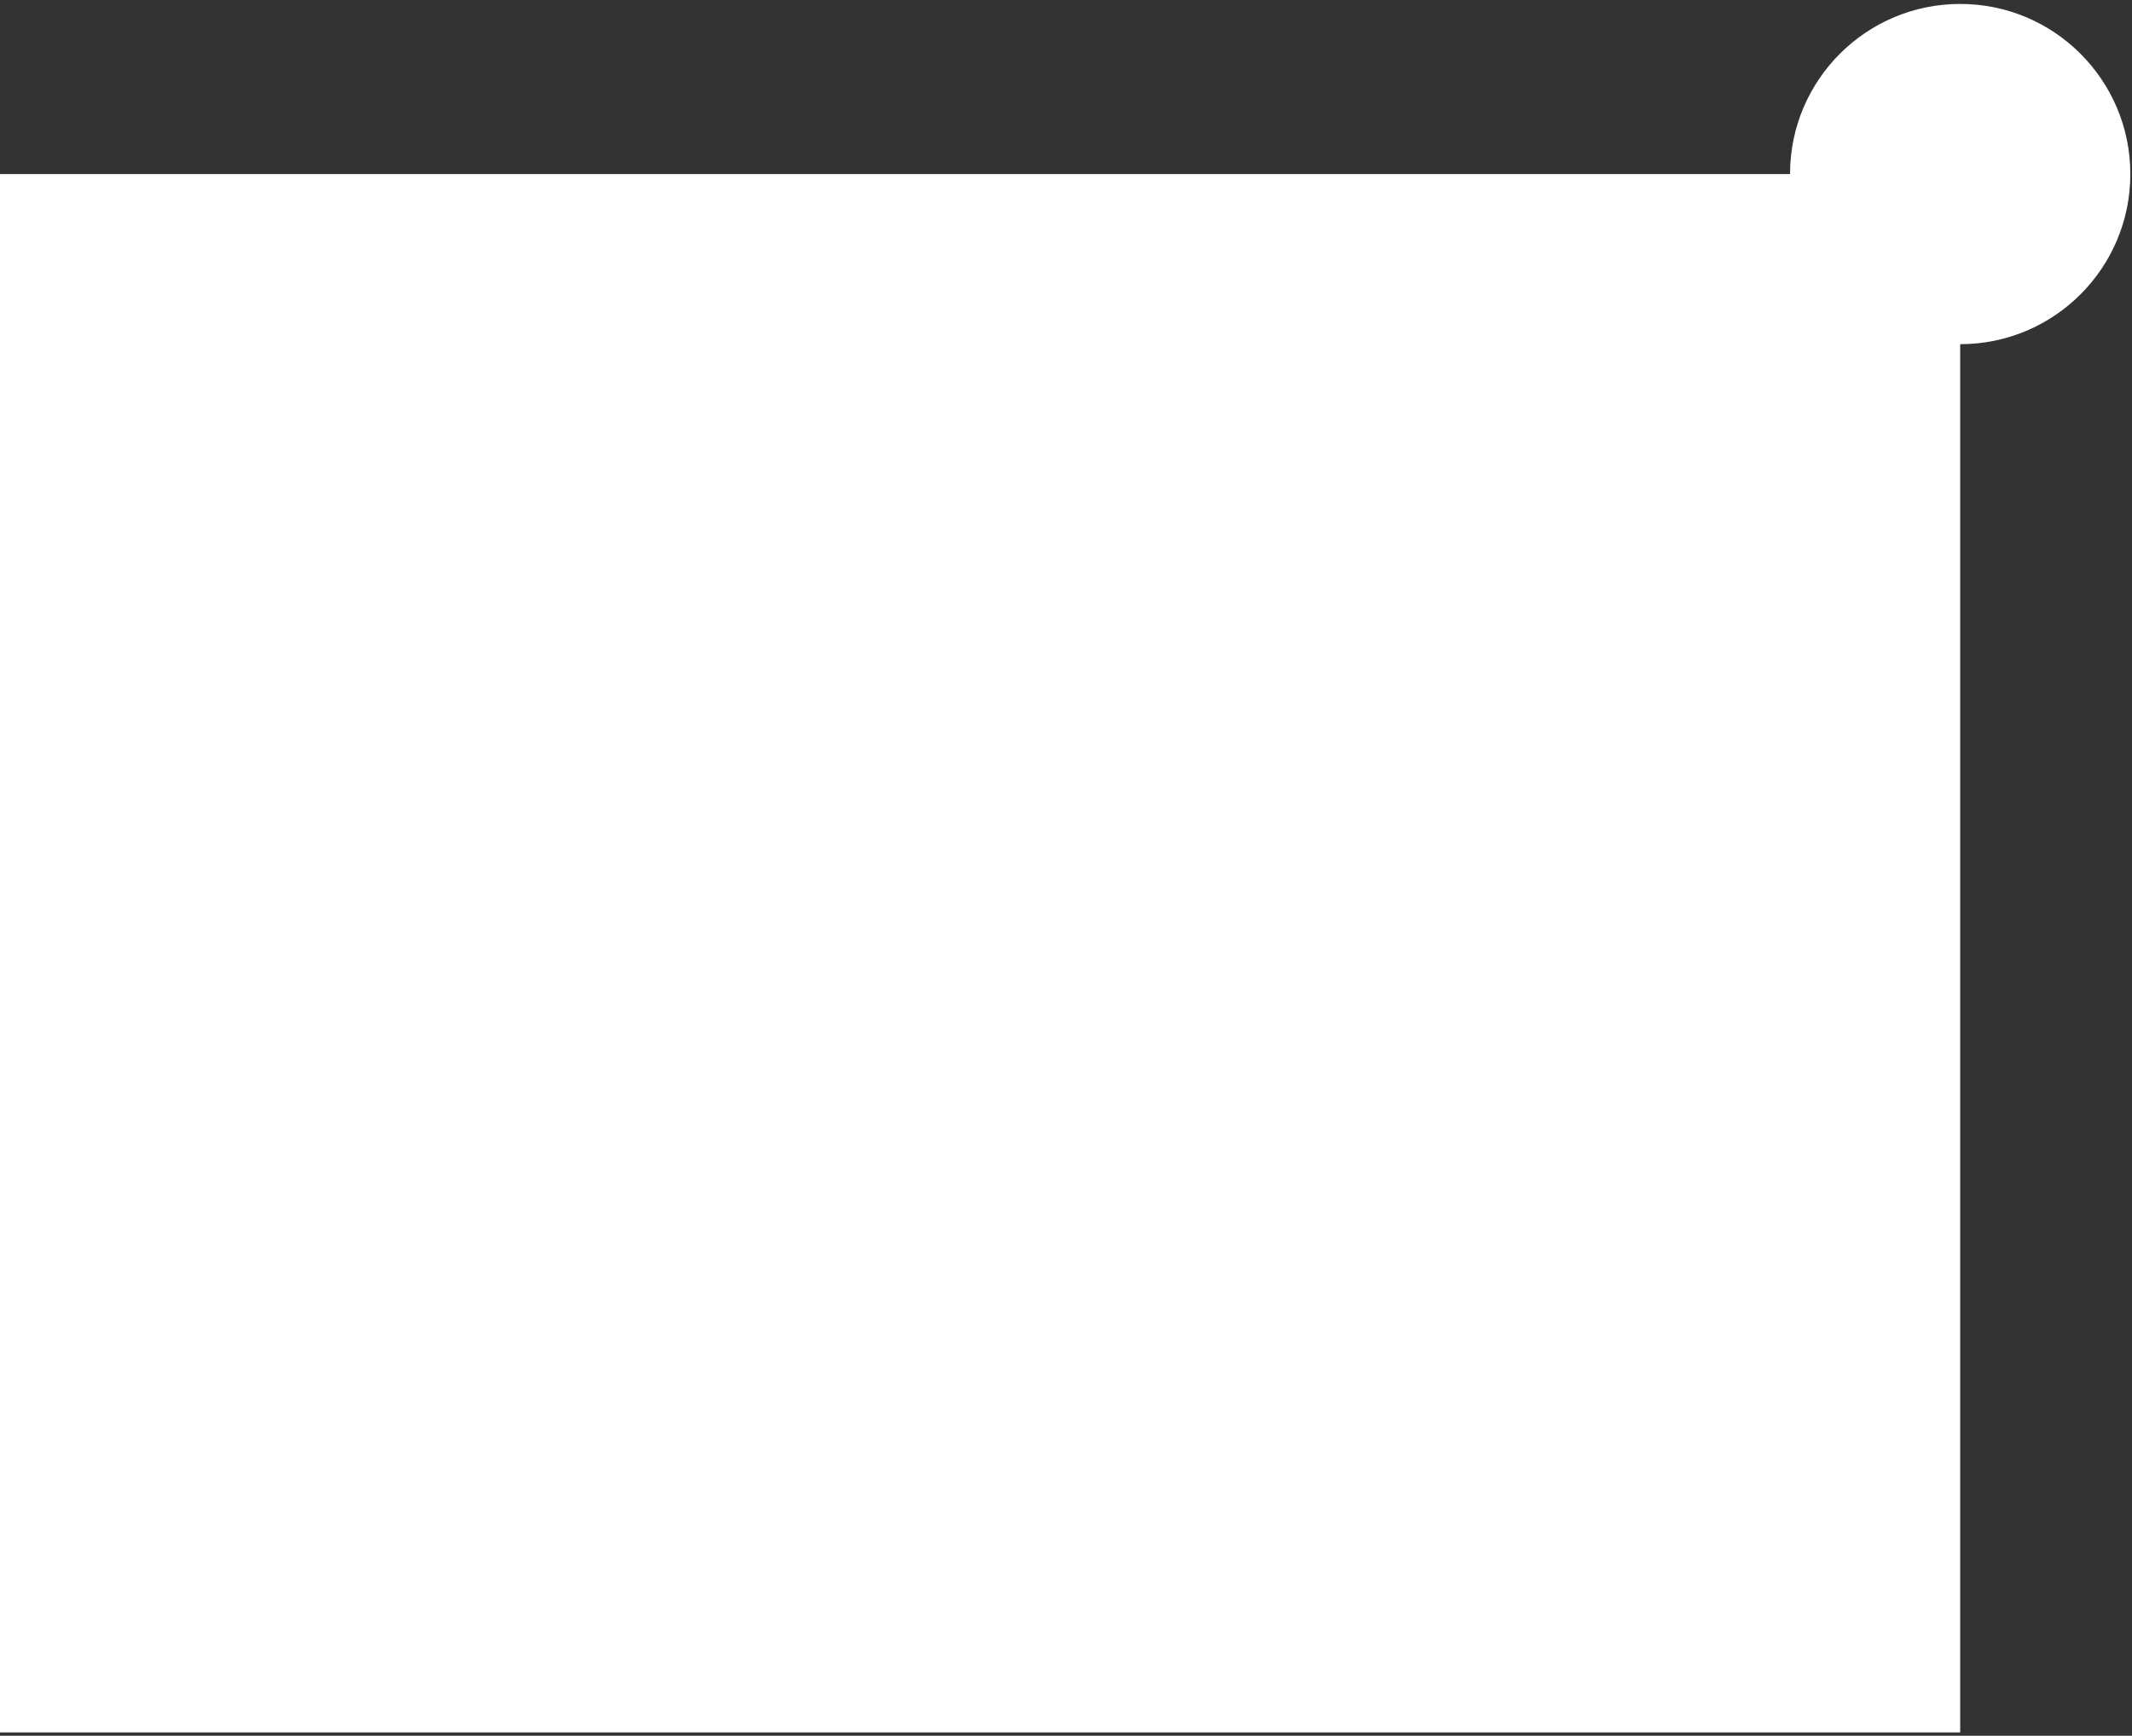
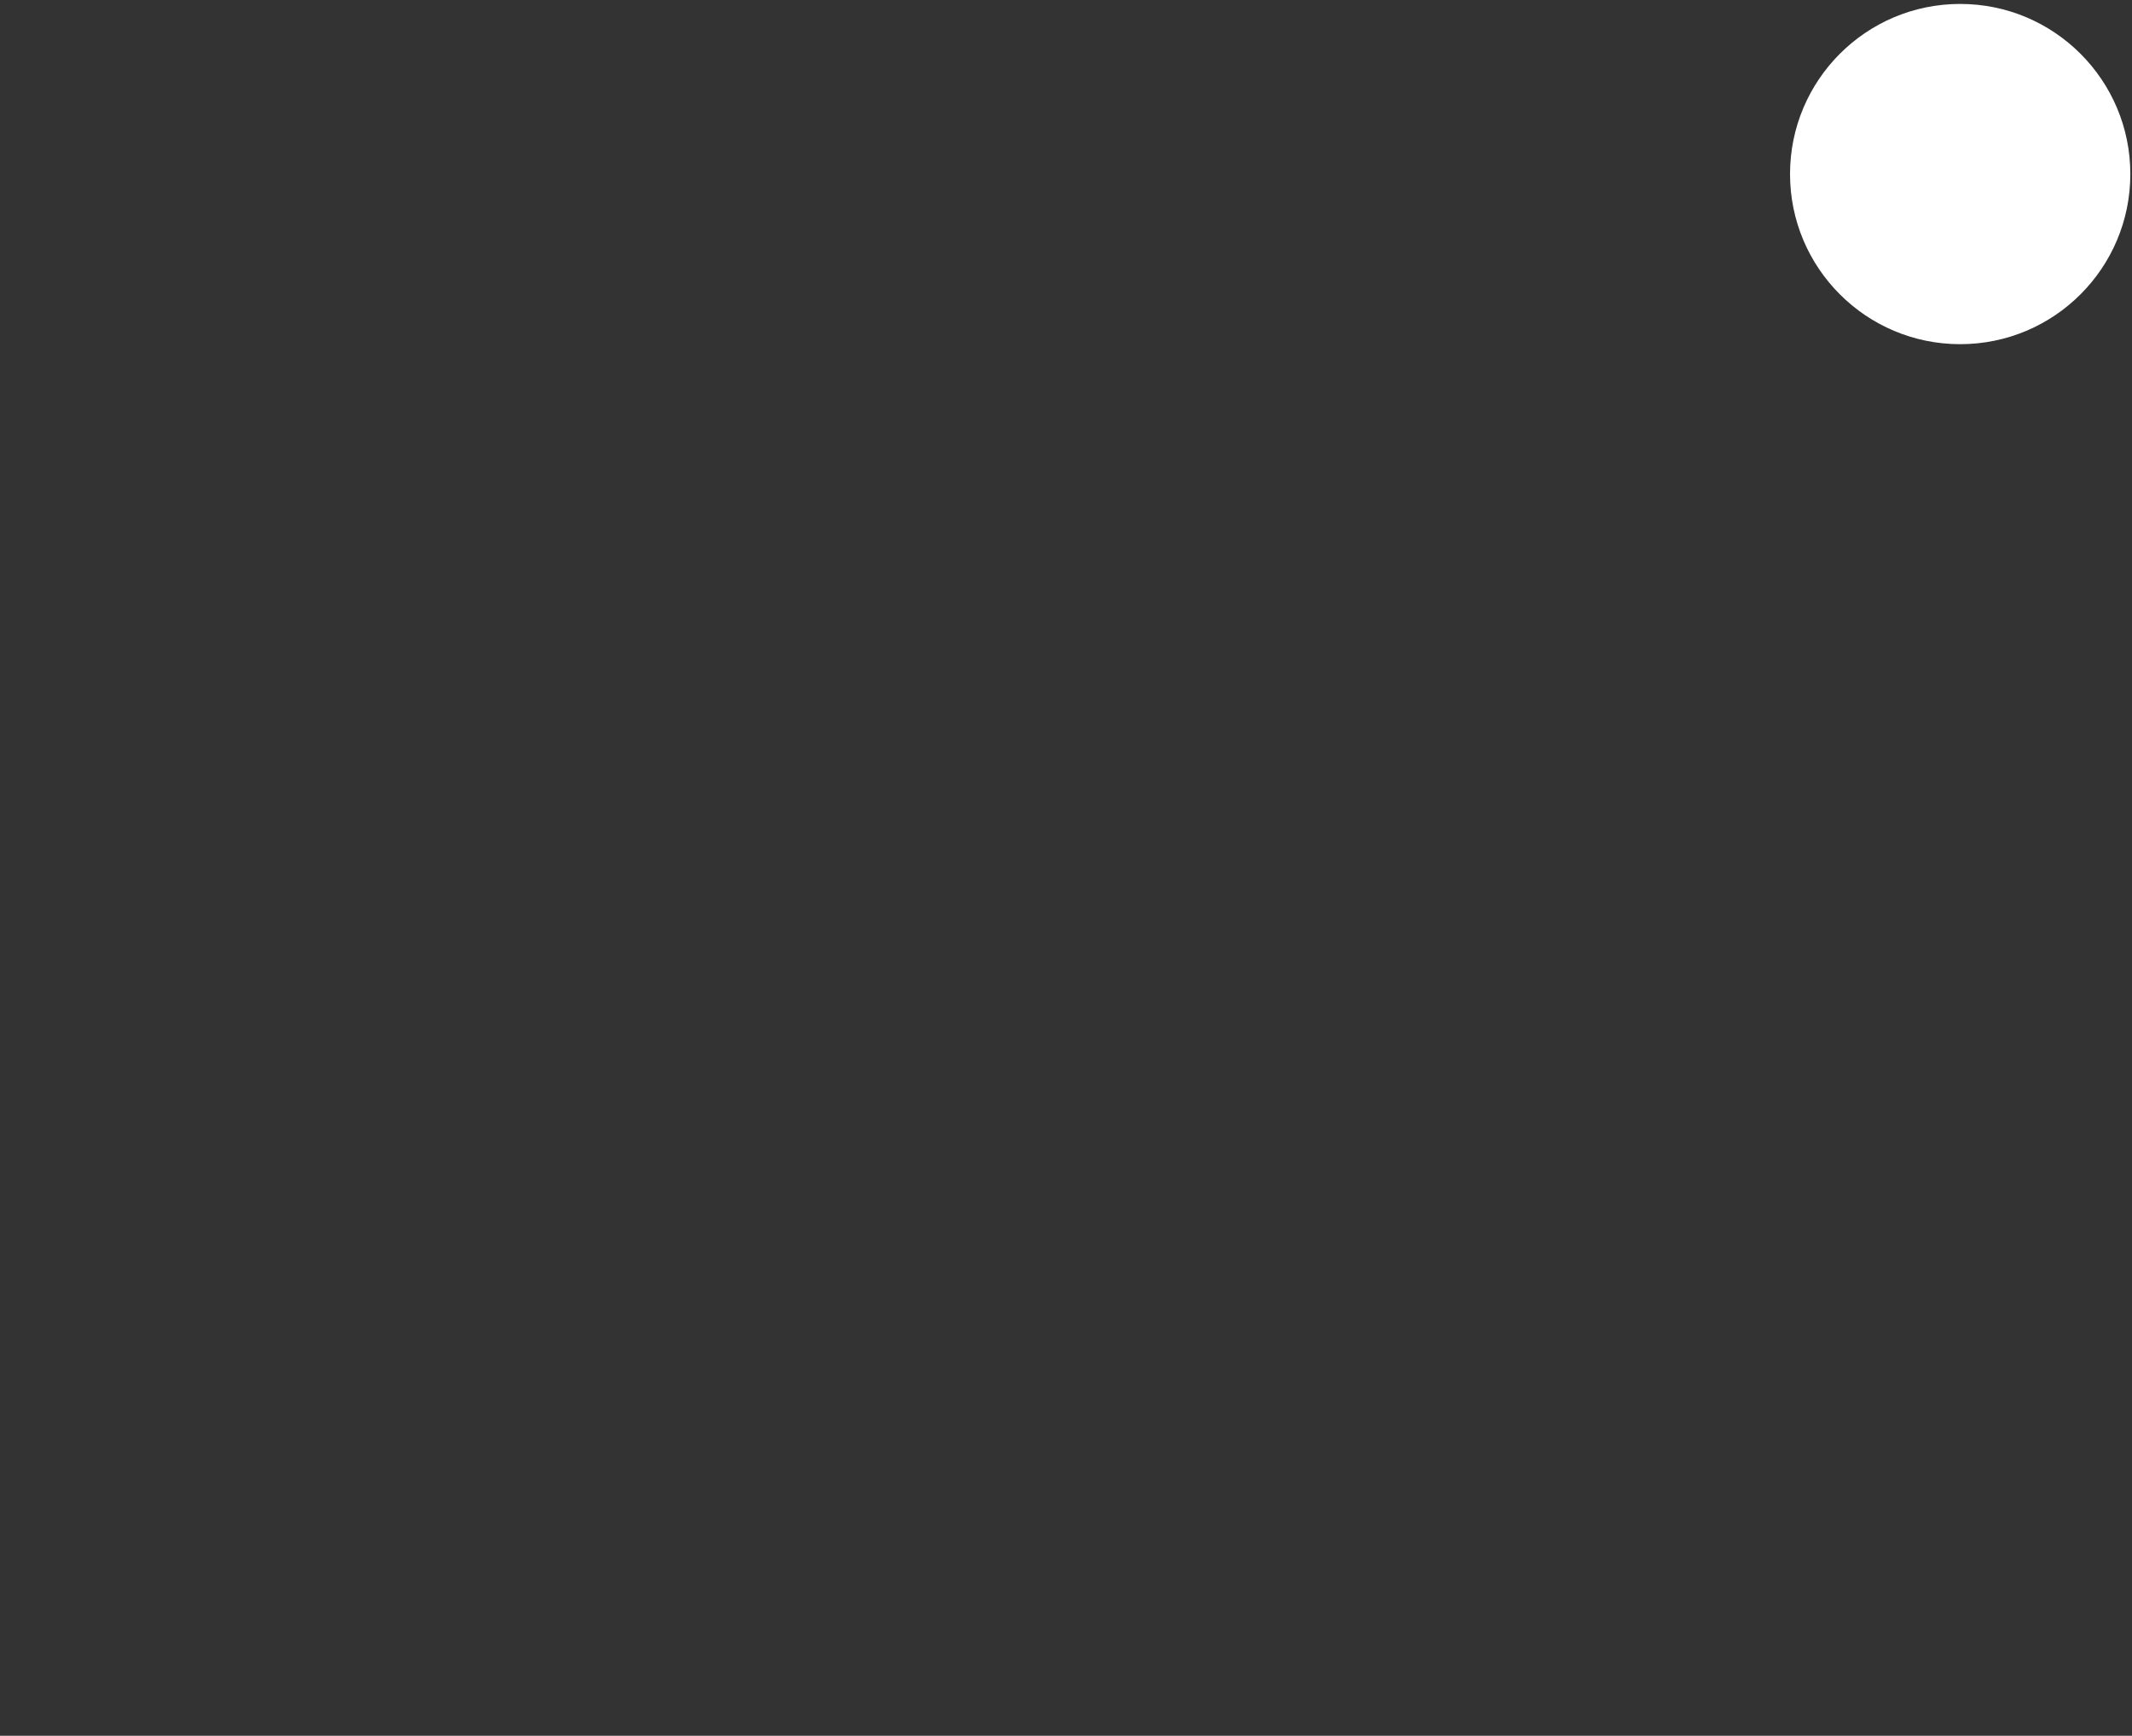
<svg xmlns="http://www.w3.org/2000/svg" width="350" height="285" viewBox="0 0 350 285" fill="none">
  <rect x="0" y="0" width="350" height="285" fill="#333333" stroke="none" />
-   <rect width="321.792" height="255.87" transform="matrix(-1 0 0 1 321.793 28.58)" fill="white" />
  <circle cx="27.933" cy="27.933" r="27.933" transform="matrix(-1 0 0 1 349.727 0.646)" fill="white" />
</svg>